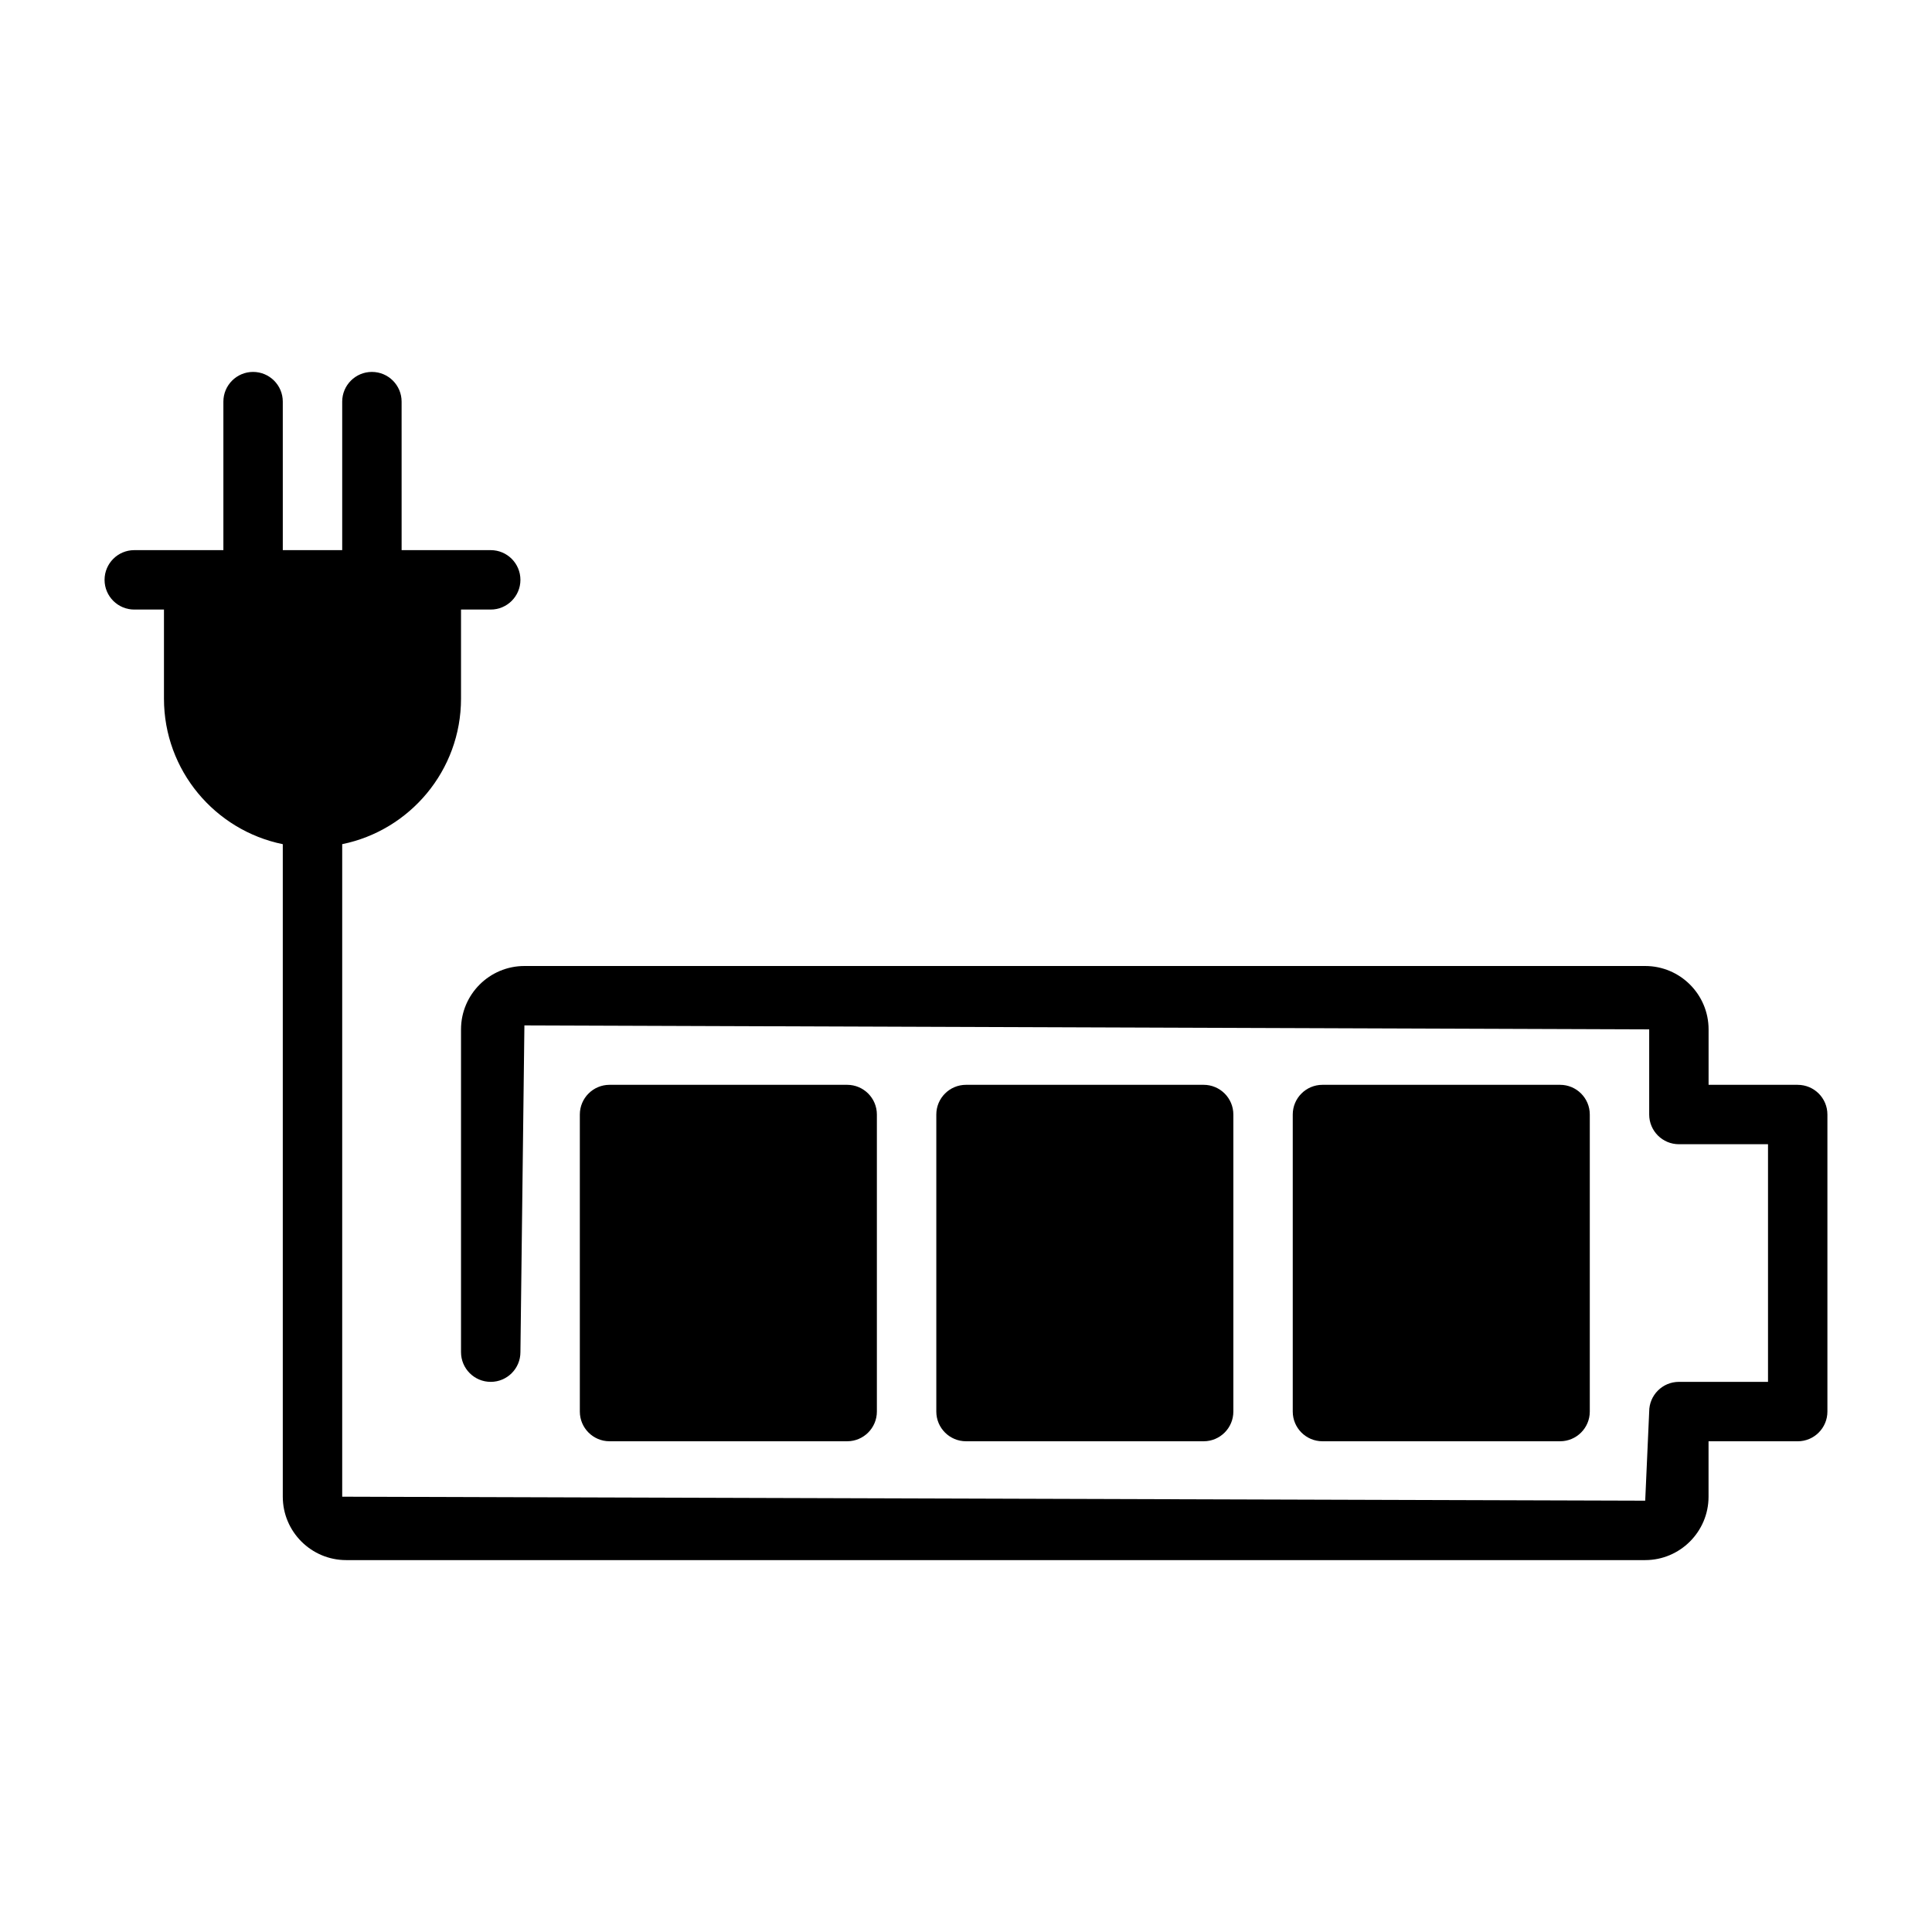
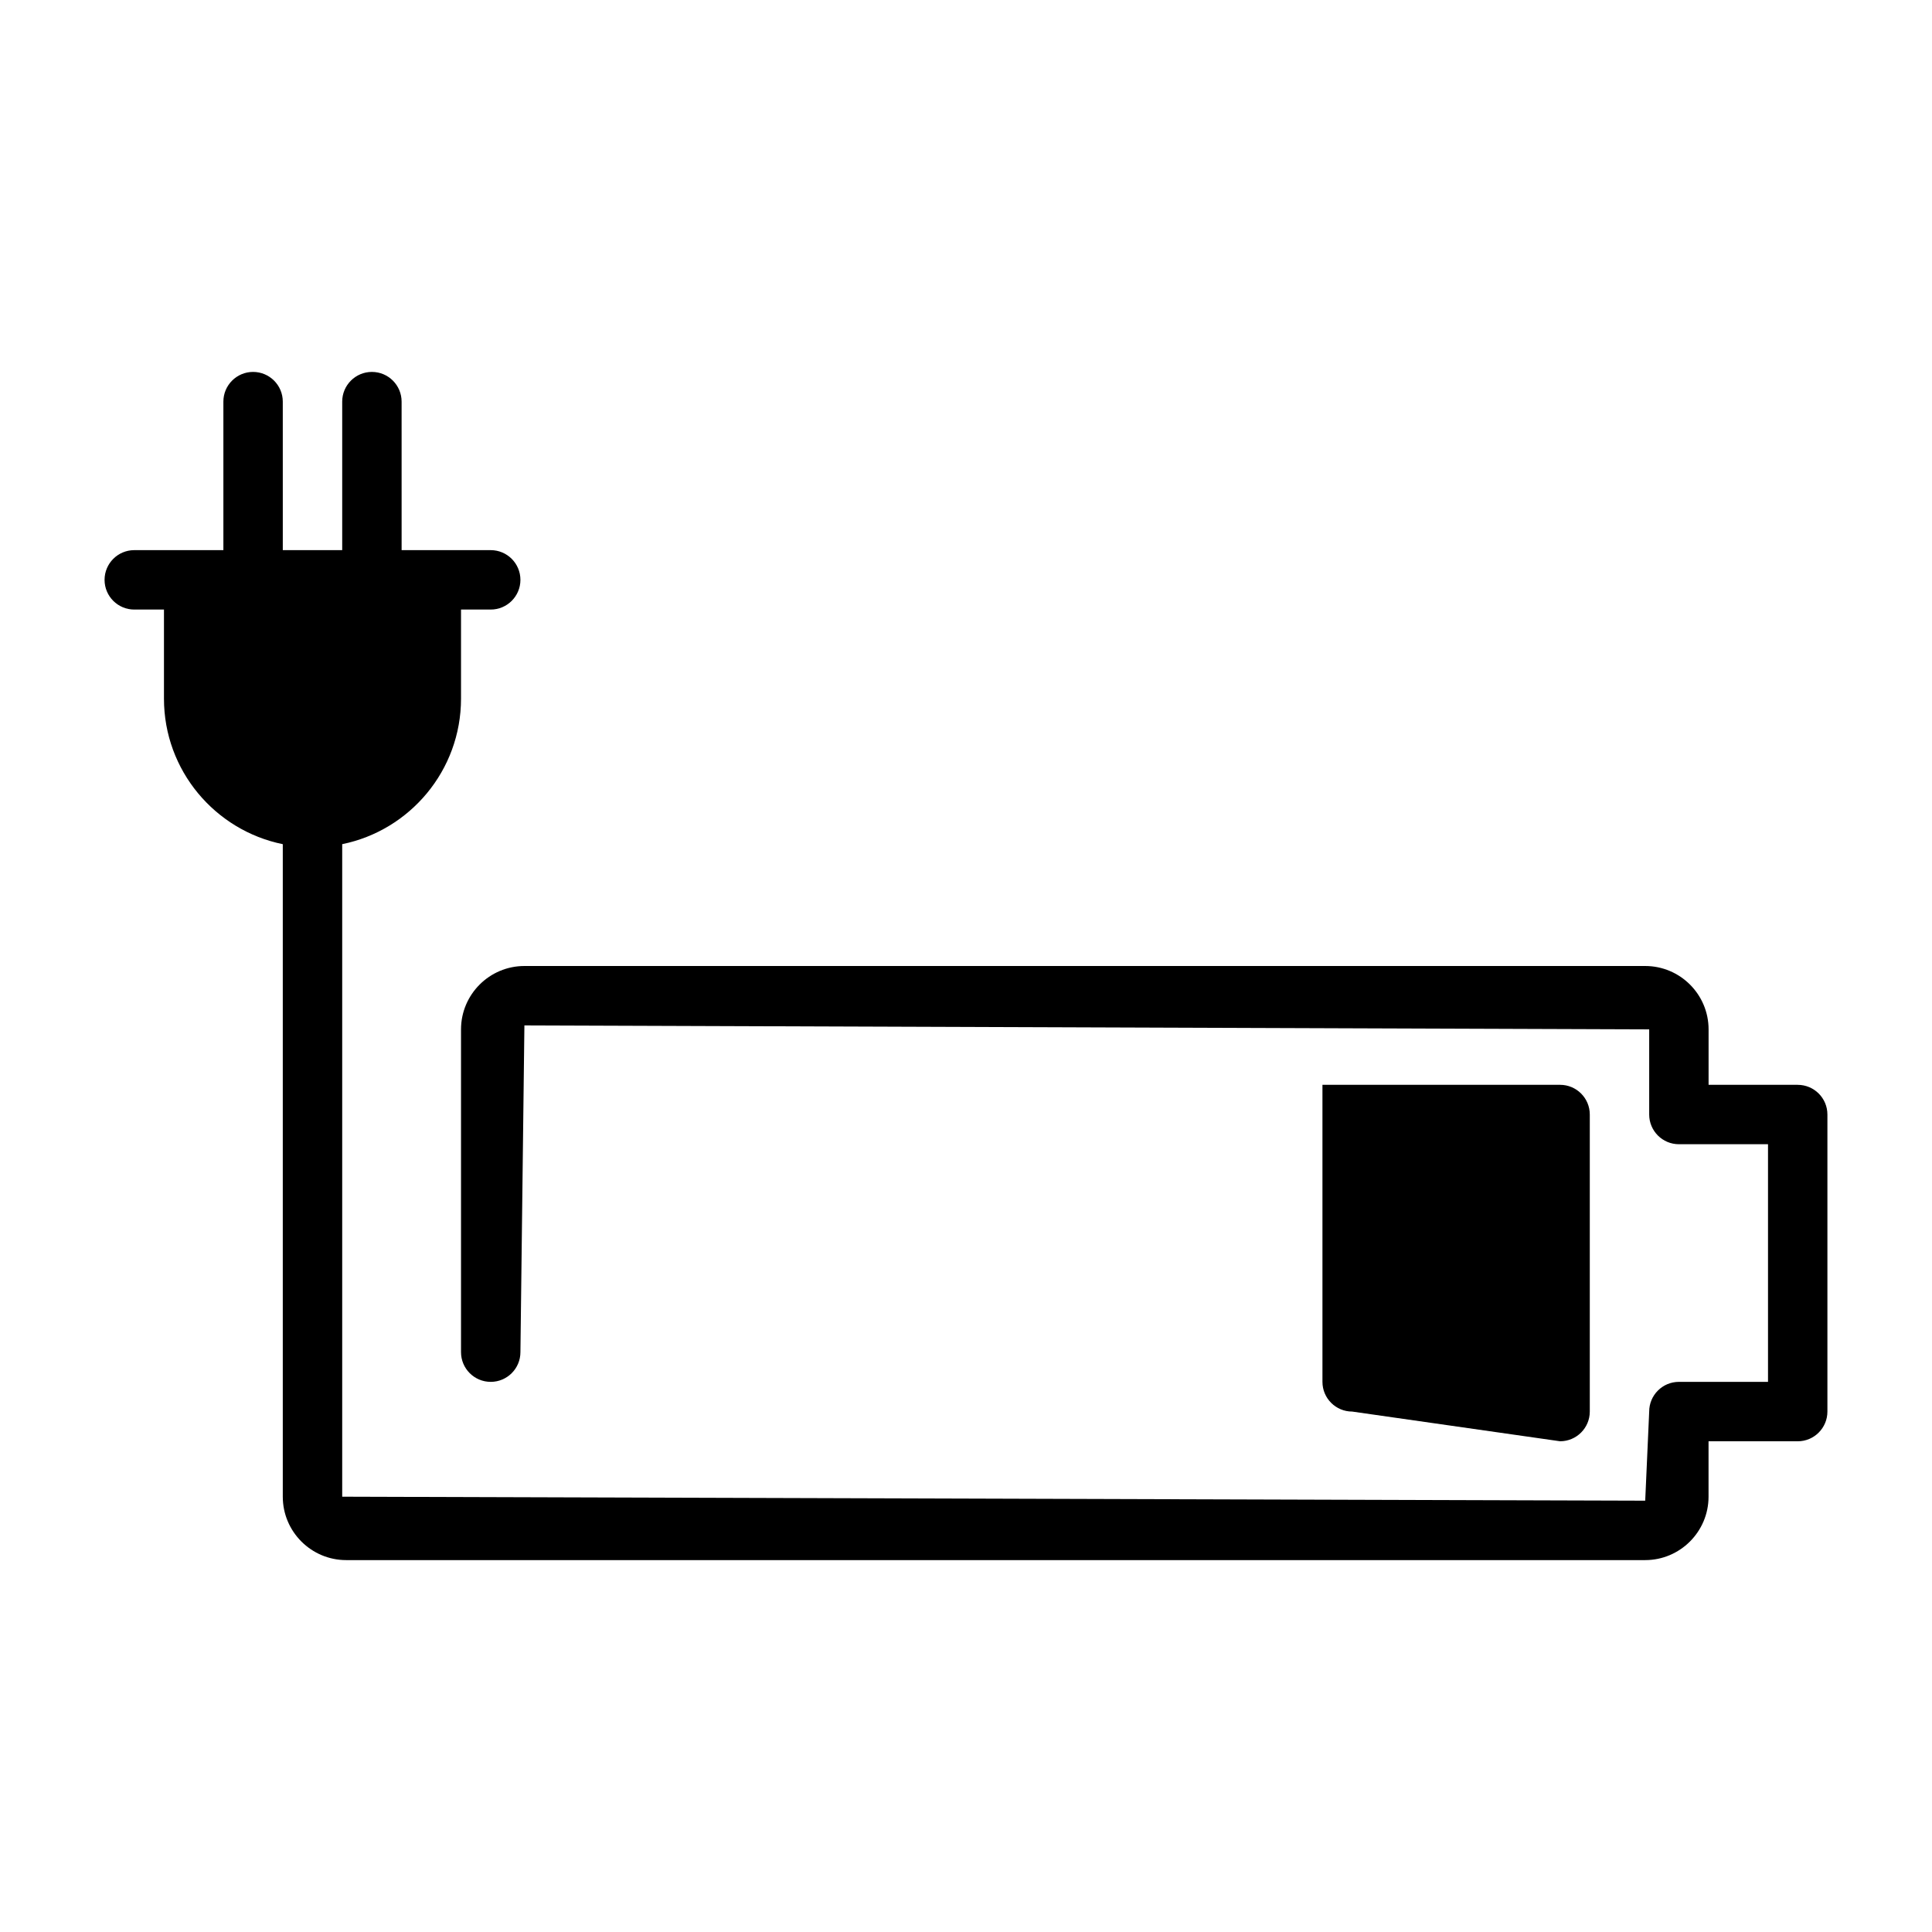
<svg xmlns="http://www.w3.org/2000/svg" fill="#000000" width="800px" height="800px" version="1.1" viewBox="144 144 512 512">
  <g>
-     <path d="m368.51 525.95c4.344 0 7.871-3.527 7.871-7.871v-78.719c0-4.344-3.527-7.871-7.871-7.871h-62.977c-4.344 0-7.871 3.527-7.871 7.871v78.719c0 4.344 3.527 7.871 7.871 7.871z" />
-     <path d="m462.98 525.95c4.344 0 7.871-3.527 7.871-7.871v-78.719c0-4.344-3.527-7.871-7.871-7.871h-62.977c-4.344 0-7.871 3.527-7.871 7.871v78.719c0 4.344 3.527 7.871 7.871 7.871z" />
-     <path d="m557.44 525.95c4.344 0 7.871-3.527 7.871-7.871v-78.719c0-4.344-3.527-7.871-7.871-7.871h-62.977c-4.344 0-7.871 3.527-7.871 7.871v78.719c0 4.344 3.527 7.871 7.871 7.871z" />
+     <path d="m557.44 525.95c4.344 0 7.871-3.527 7.871-7.871v-78.719c0-4.344-3.527-7.871-7.871-7.871h-62.977v78.719c0 4.344 3.527 7.871 7.871 7.871z" />
    <path d="m620.41 431.49h-23.617v-14.688c0-9.273-7.543-16.801-16.801-16.801h-297.02c-9.258 0-16.797 7.539-16.797 16.797v85.539c0 4.344 3.523 7.871 7.871 7.871 4.344 0 7.871-3.527 7.871-7.871l1.055-86.594 298.08 1.055v22.562c0 4.344 3.527 7.871 7.871 7.871h23.617v62.977h-23.617c-4.344 0-7.871 3.527-7.871 7.871l-1.055 23.617-345.31-1.055v-172.93c17.949-3.652 31.488-19.555 31.488-38.559v-23.613h7.871c4.344 0 7.871-3.527 7.871-7.871 0-4.348-3.527-7.875-7.871-7.875h-23.613l-0.004-39.359c0-4.344-3.527-7.871-7.871-7.871-4.348 0-7.871 3.527-7.871 7.871v39.359h-15.742l-0.004-39.359c0-4.344-3.527-7.871-7.871-7.871-4.348 0-7.871 3.527-7.871 7.871v39.359h-23.617c-4.344 0-7.871 3.527-7.871 7.875 0 4.344 3.527 7.871 7.871 7.871h7.871v23.617c0 19.02 13.539 34.906 31.488 38.559v172.92c0 9.27 7.543 16.809 16.801 16.809h344.24c9.258 0 16.801-7.543 16.801-16.801v-14.688h23.629c4.344 0 7.871-3.527 7.871-7.871v-78.719c0.004-4.348-3.523-7.871-7.871-7.871z" />
  </g>
</svg>